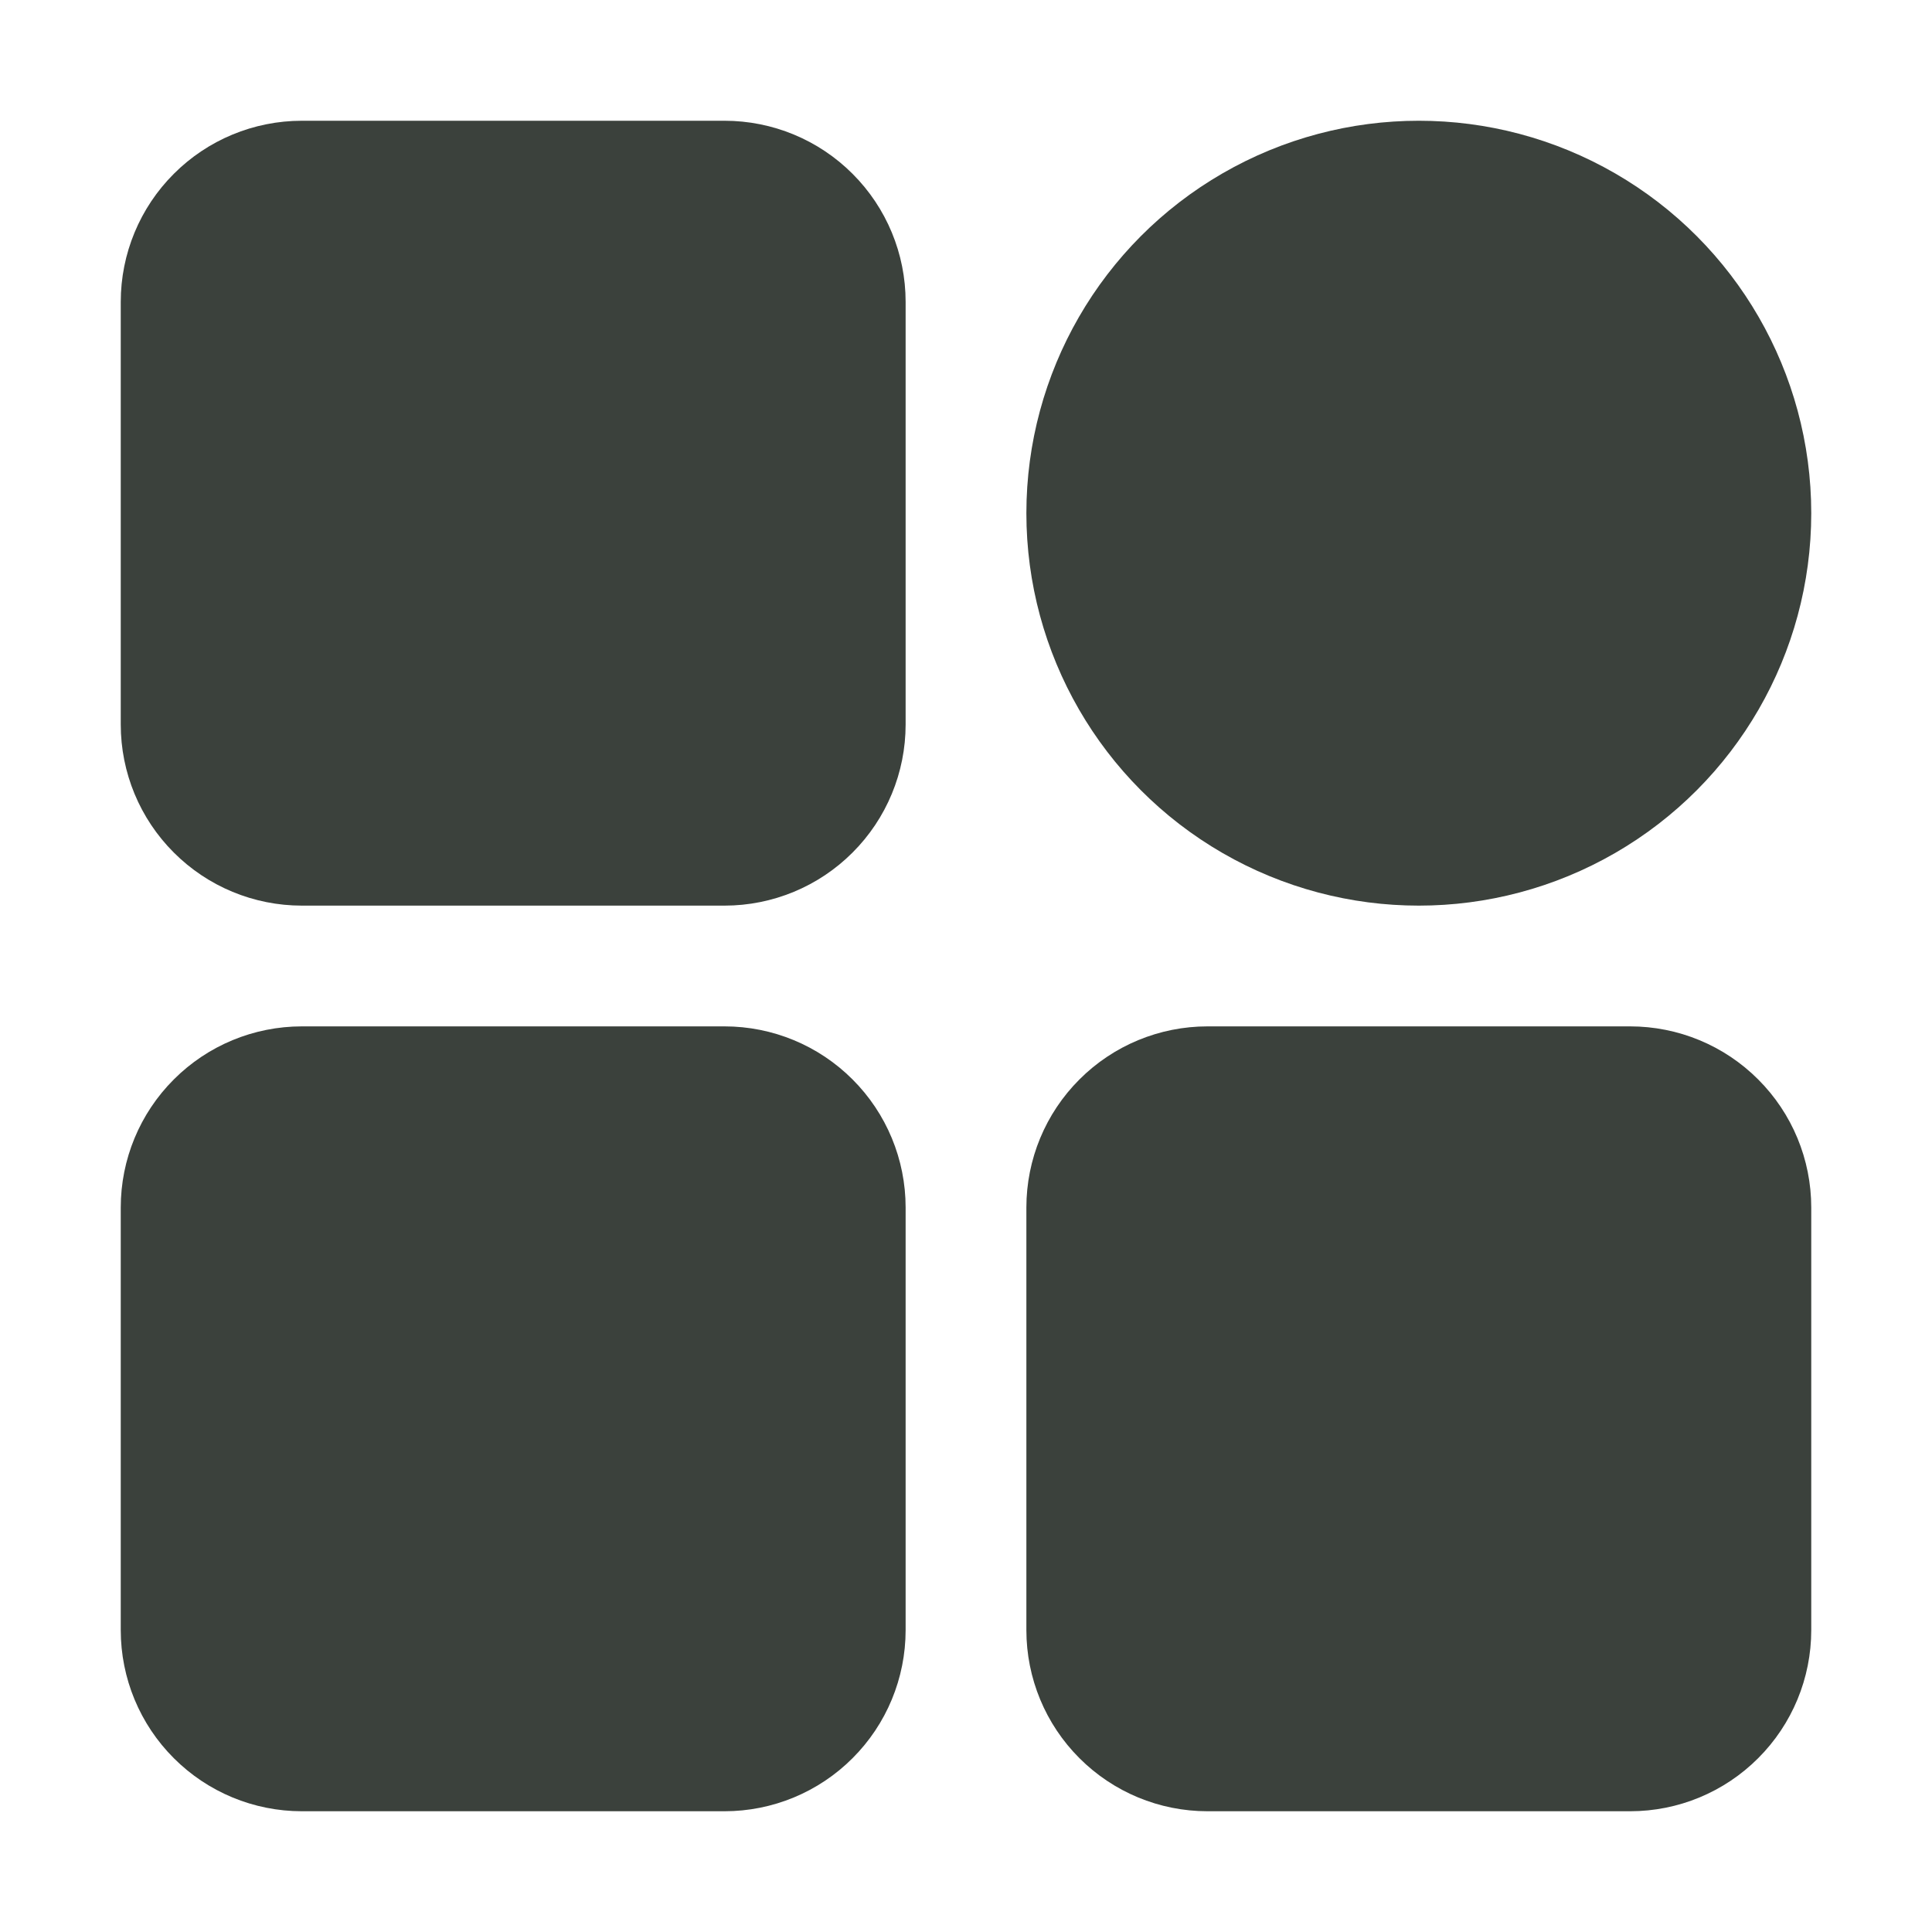
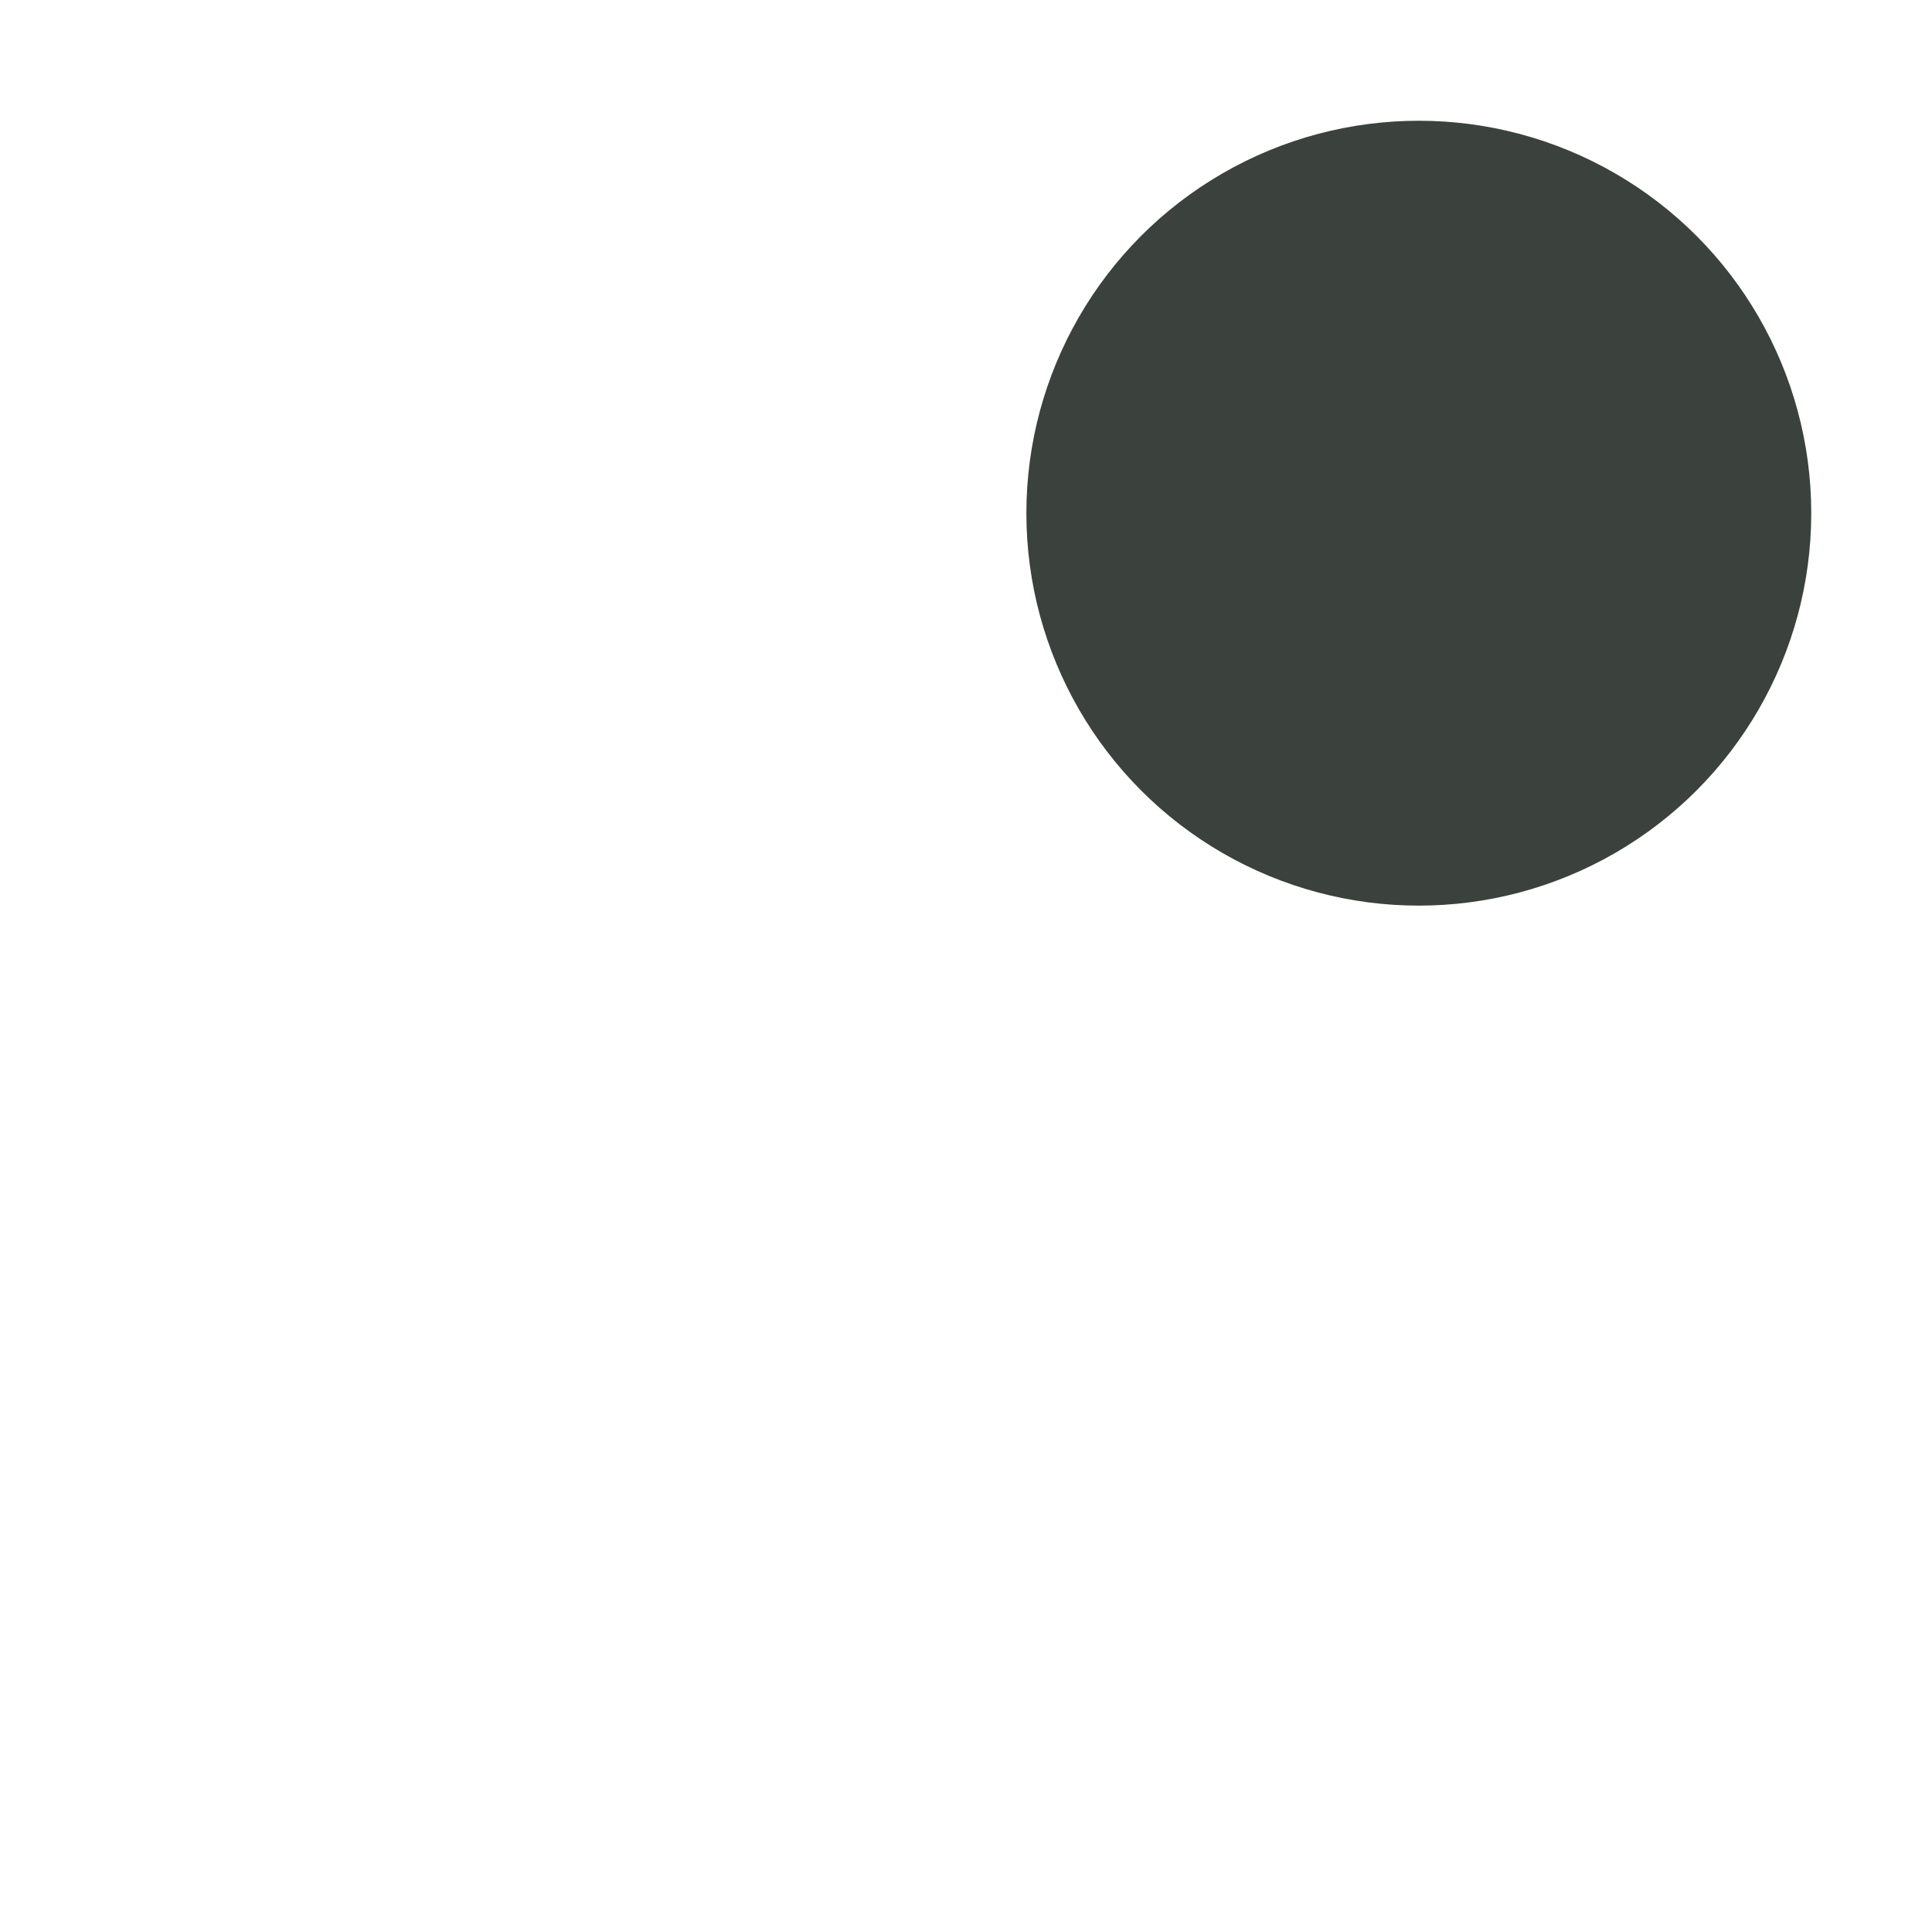
<svg xmlns="http://www.w3.org/2000/svg" width="512" height="512" viewBox="0 0 512 512" fill="none">
-   <path fill-rule="evenodd" clip-rule="evenodd" d="M240 320C240 307.264 234.944 295.056 225.936 286.064C216.944 277.056 204.736 272 192 272C160.224 272 111.776 272 80 272C67.264 272 55.056 277.056 46.064 286.064C37.056 295.056 32 307.264 32 320V432C32 444.736 37.056 456.944 46.064 465.936C55.056 474.944 67.264 480 80 480H192C204.736 480 216.944 474.944 225.936 465.936C234.944 456.944 240 444.736 240 432V320ZM480 320C480 307.264 474.944 295.056 465.936 286.064C456.944 277.056 444.736 272 432 272C400.224 272 351.776 272 320 272C307.264 272 295.056 277.056 286.064 286.064C277.056 295.056 272 307.264 272 320V432C272 444.736 277.056 456.944 286.064 465.936C295.056 474.944 307.264 480 320 480H432C444.736 480 456.944 474.944 465.936 465.936C474.944 456.944 480 444.736 480 432V320ZM240 80C240 67.264 234.944 55.056 225.936 46.064C216.944 37.056 204.736 32 192 32C160.224 32 111.776 32 80 32C67.264 32 55.056 37.056 46.064 46.064C37.056 55.056 32 67.264 32 80V192C32 204.736 37.056 216.944 46.064 225.936C55.056 234.944 67.264 240 80 240H192C204.736 240 216.944 234.944 225.936 225.936C234.944 216.944 240 204.736 240 192V80Z" fill="#3B413C" />
  <circle cx="376" cy="136" r="104" fill="#3B413C" />
</svg>